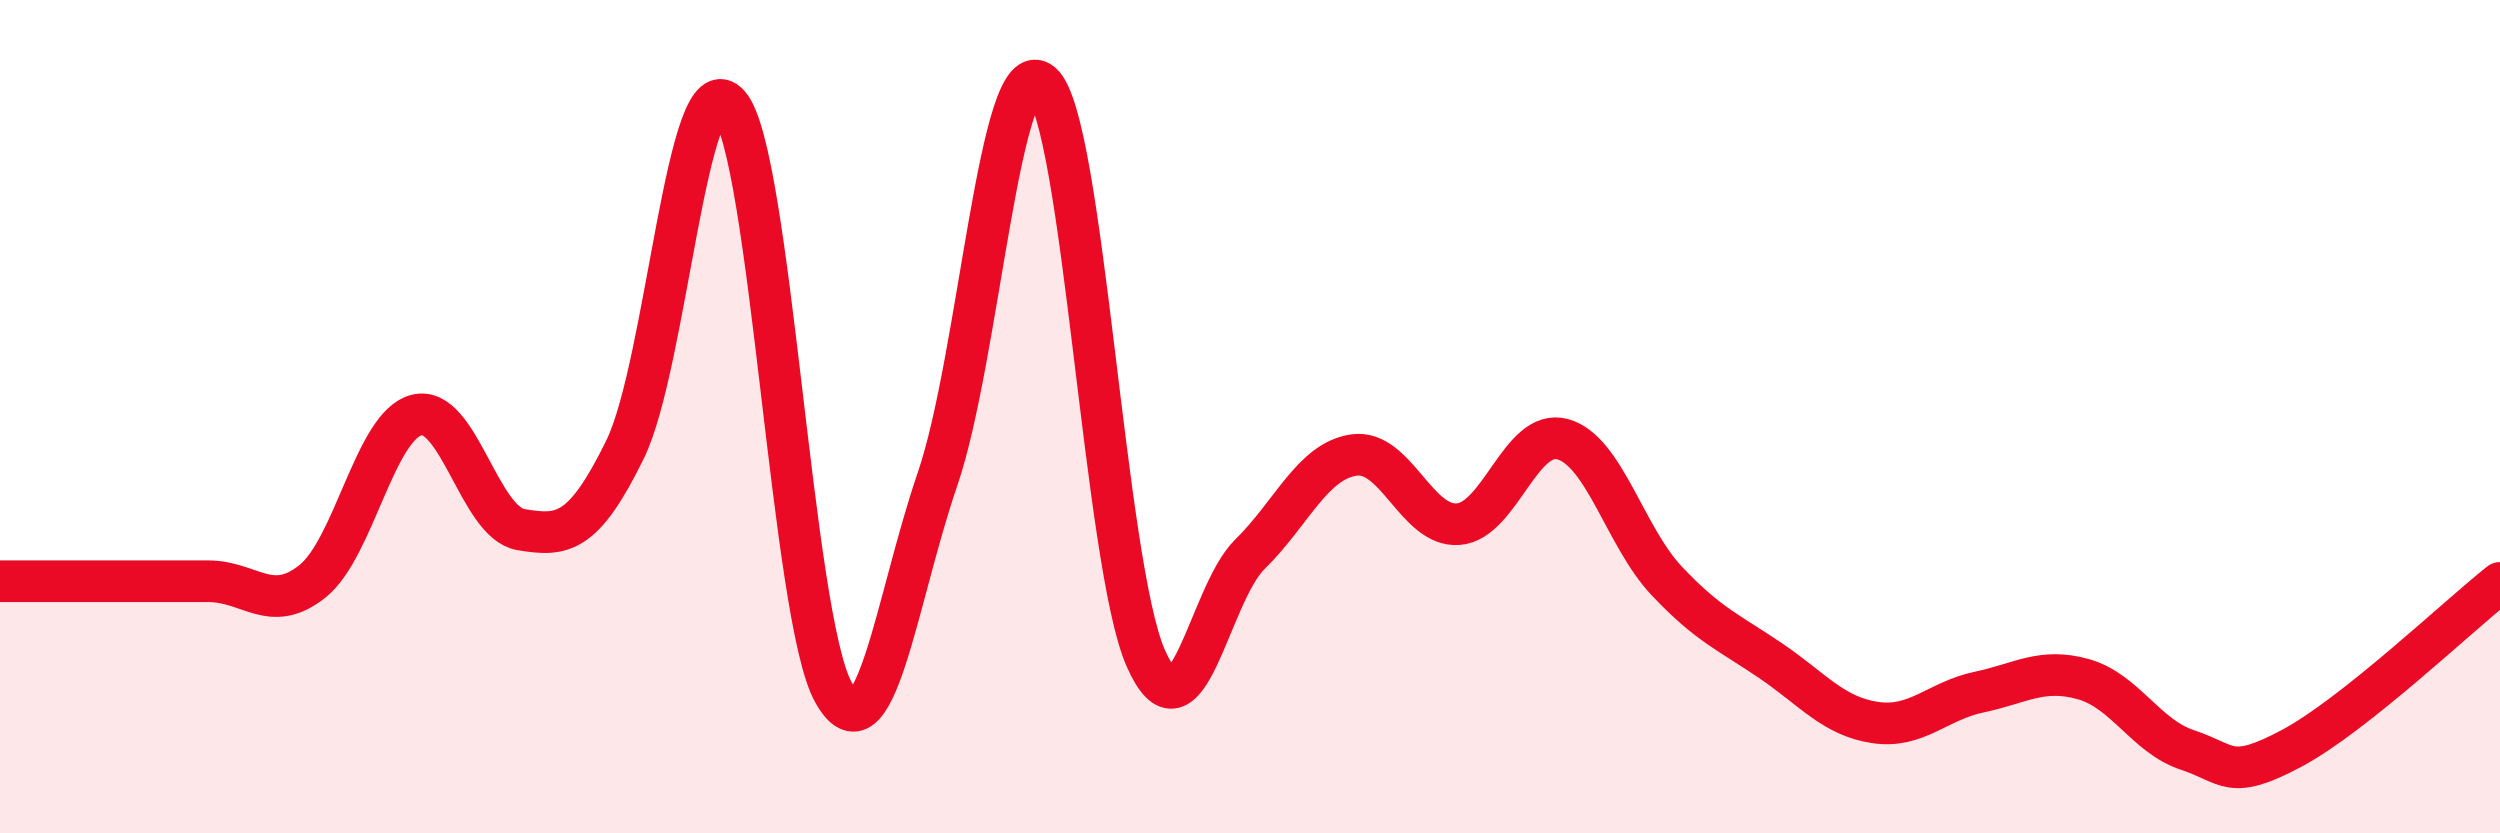
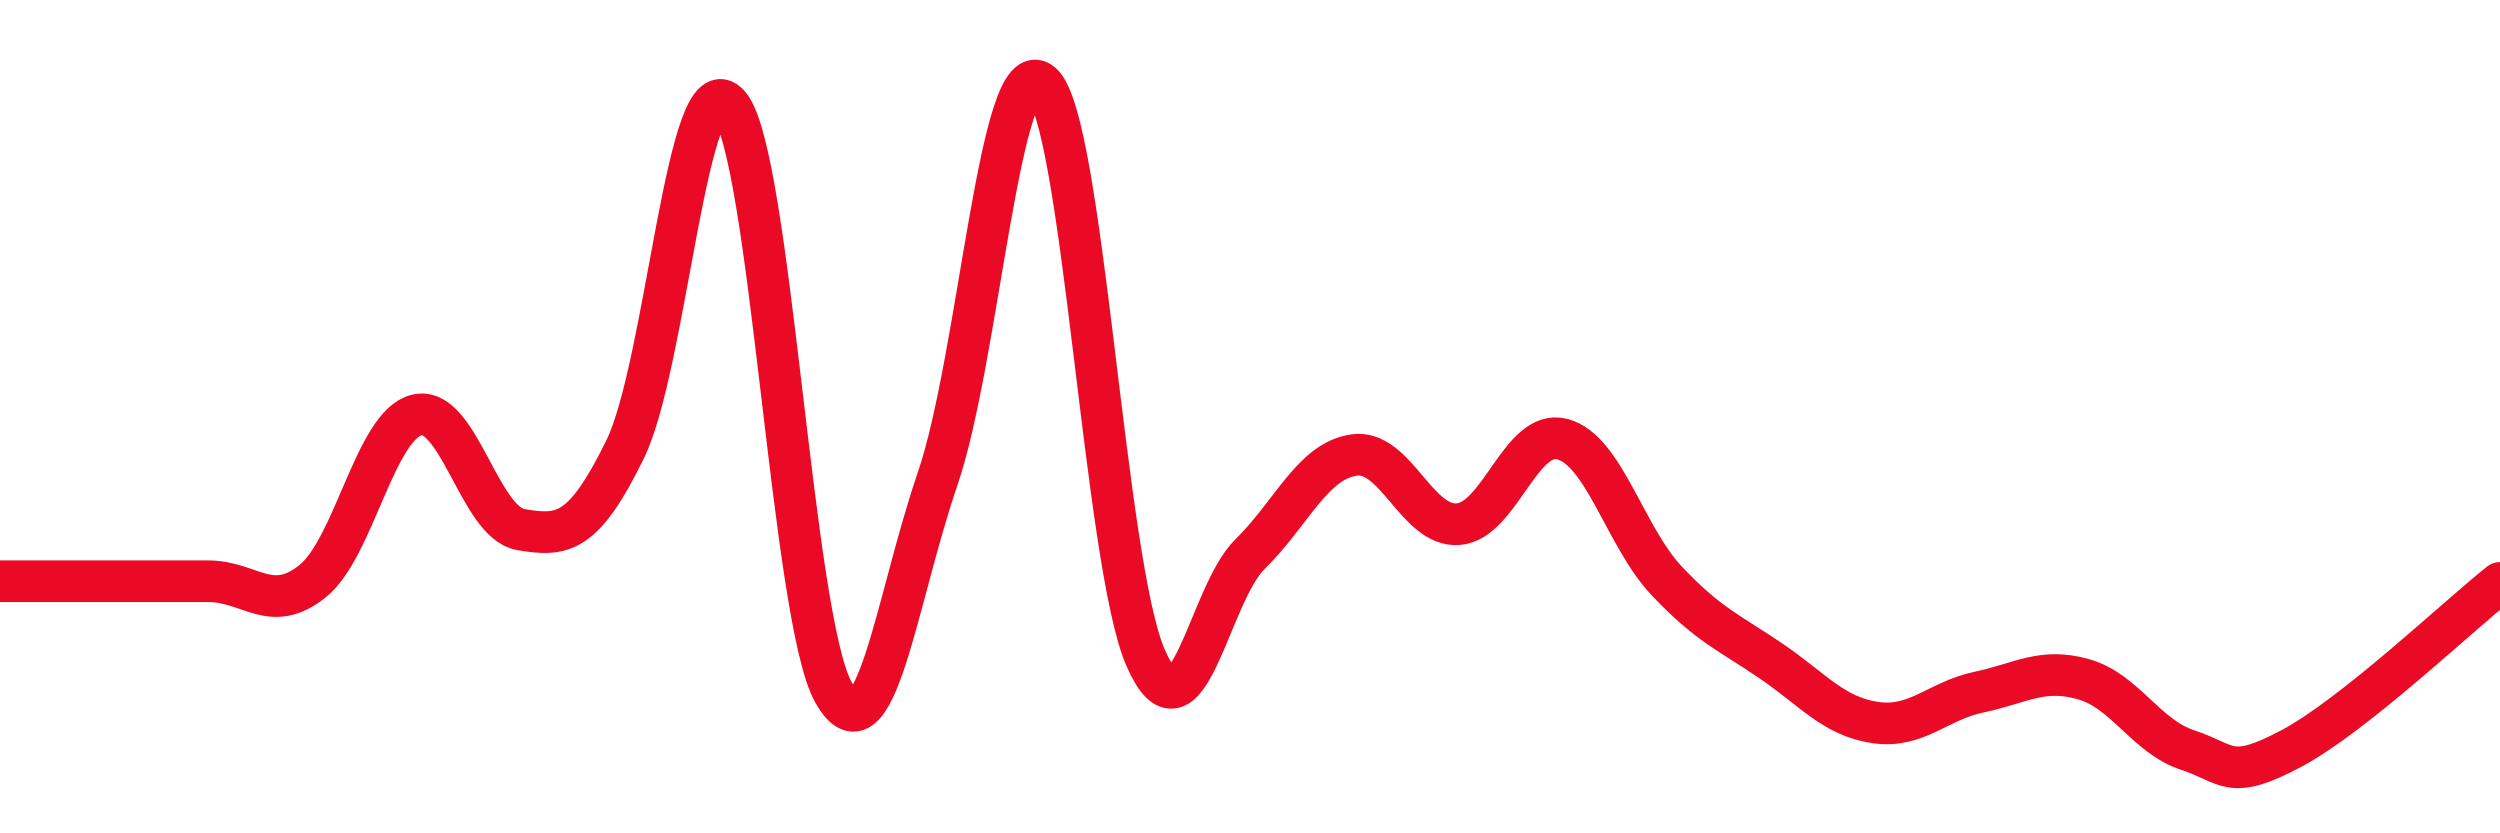
<svg xmlns="http://www.w3.org/2000/svg" width="60" height="20" viewBox="0 0 60 20">
-   <path d="M 0,13.95 C 0.5,13.95 1.5,13.95 2.5,13.95 C 3.5,13.95 4,13.95 5,13.95 C 6,13.95 6.5,14.75 7.5,13.95 C 8.5,13.15 9,10.21 10,9.96 C 11,9.71 11.5,12.54 12.5,12.71 C 13.5,12.88 14,12.83 15,10.79 C 16,8.75 16.5,1.36 17.5,2.52 C 18.5,3.68 19,14.81 20,16.61 C 21,18.41 21.5,14.42 22.5,11.5 C 23.5,8.58 24,1.14 25,2 C 26,2.86 26.5,13.54 27.5,15.8 C 28.5,18.06 29,14.28 30,13.3 C 31,12.32 31.5,11.06 32.5,10.92 C 33.5,10.78 34,12.66 35,12.58 C 36,12.5 36.5,10.27 37.5,10.54 C 38.5,10.81 39,12.88 40,13.94 C 41,15 41.5,15.18 42.5,15.86 C 43.5,16.54 44,17.19 45,17.34 C 46,17.49 46.5,16.82 47.5,16.61 C 48.5,16.4 49,16.02 50,16.3 C 51,16.58 51.5,17.67 52.5,18 C 53.5,18.33 53.5,18.76 55,17.96 C 56.5,17.16 59,14.78 60,13.99L60 20L0 20Z" fill="#EB0A25" opacity="0.1" stroke-linecap="round" stroke-linejoin="round" />
  <path d="M 0,13.95 C 0.5,13.95 1.5,13.95 2.5,13.95 C 3.5,13.95 4,13.95 5,13.95 C 6,13.95 6.5,14.75 7.5,13.95 C 8.5,13.15 9,10.21 10,9.96 C 11,9.71 11.5,12.54 12.5,12.71 C 13.5,12.88 14,12.83 15,10.79 C 16,8.75 16.5,1.36 17.5,2.52 C 18.5,3.68 19,14.81 20,16.61 C 21,18.41 21.5,14.42 22.5,11.5 C 23.5,8.58 24,1.14 25,2 C 26,2.86 26.5,13.54 27.5,15.8 C 28.5,18.06 29,14.28 30,13.3 C 31,12.32 31.5,11.06 32.5,10.92 C 33.5,10.78 34,12.66 35,12.58 C 36,12.5 36.5,10.27 37.5,10.54 C 38.5,10.81 39,12.88 40,13.94 C 41,15 41.5,15.18 42.5,15.86 C 43.5,16.54 44,17.19 45,17.34 C 46,17.49 46.5,16.82 47.5,16.61 C 48.5,16.4 49,16.02 50,16.3 C 51,16.58 51.5,17.67 52.5,18 C 53.5,18.33 53.5,18.76 55,17.96 C 56.5,17.16 59,14.78 60,13.99" stroke="#EB0A25" stroke-width="1" fill="none" stroke-linecap="round" stroke-linejoin="round" />
</svg>